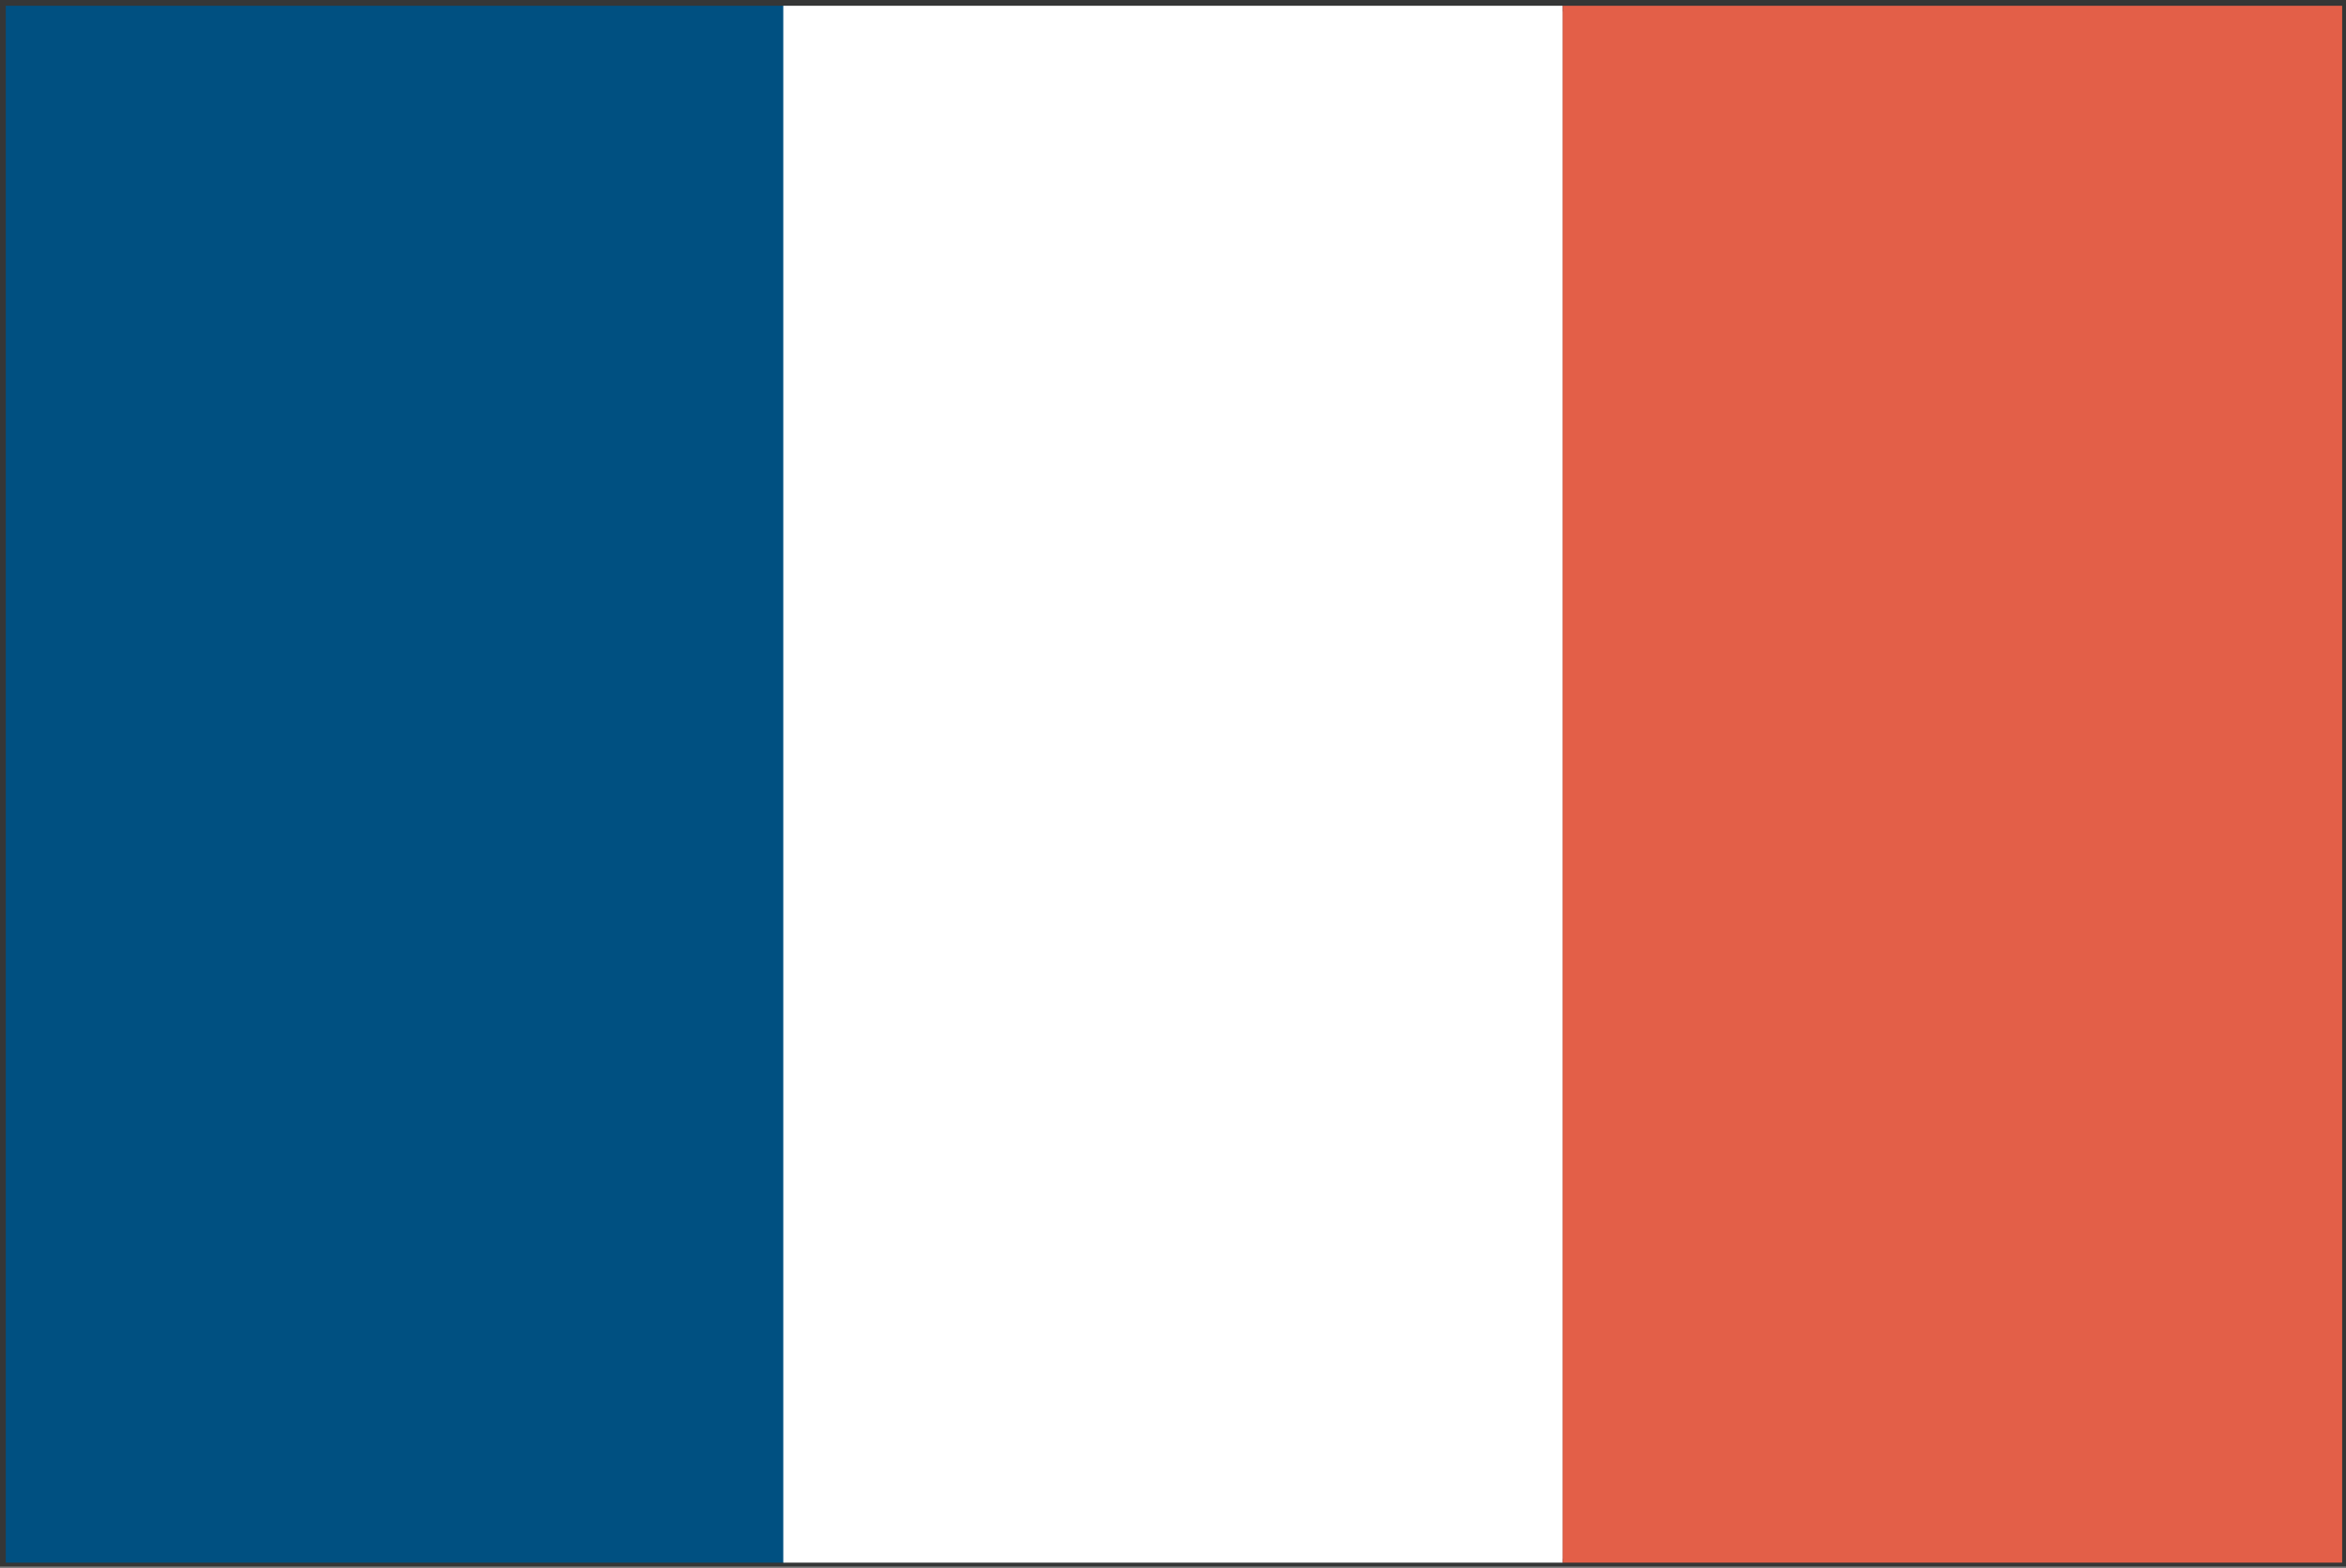
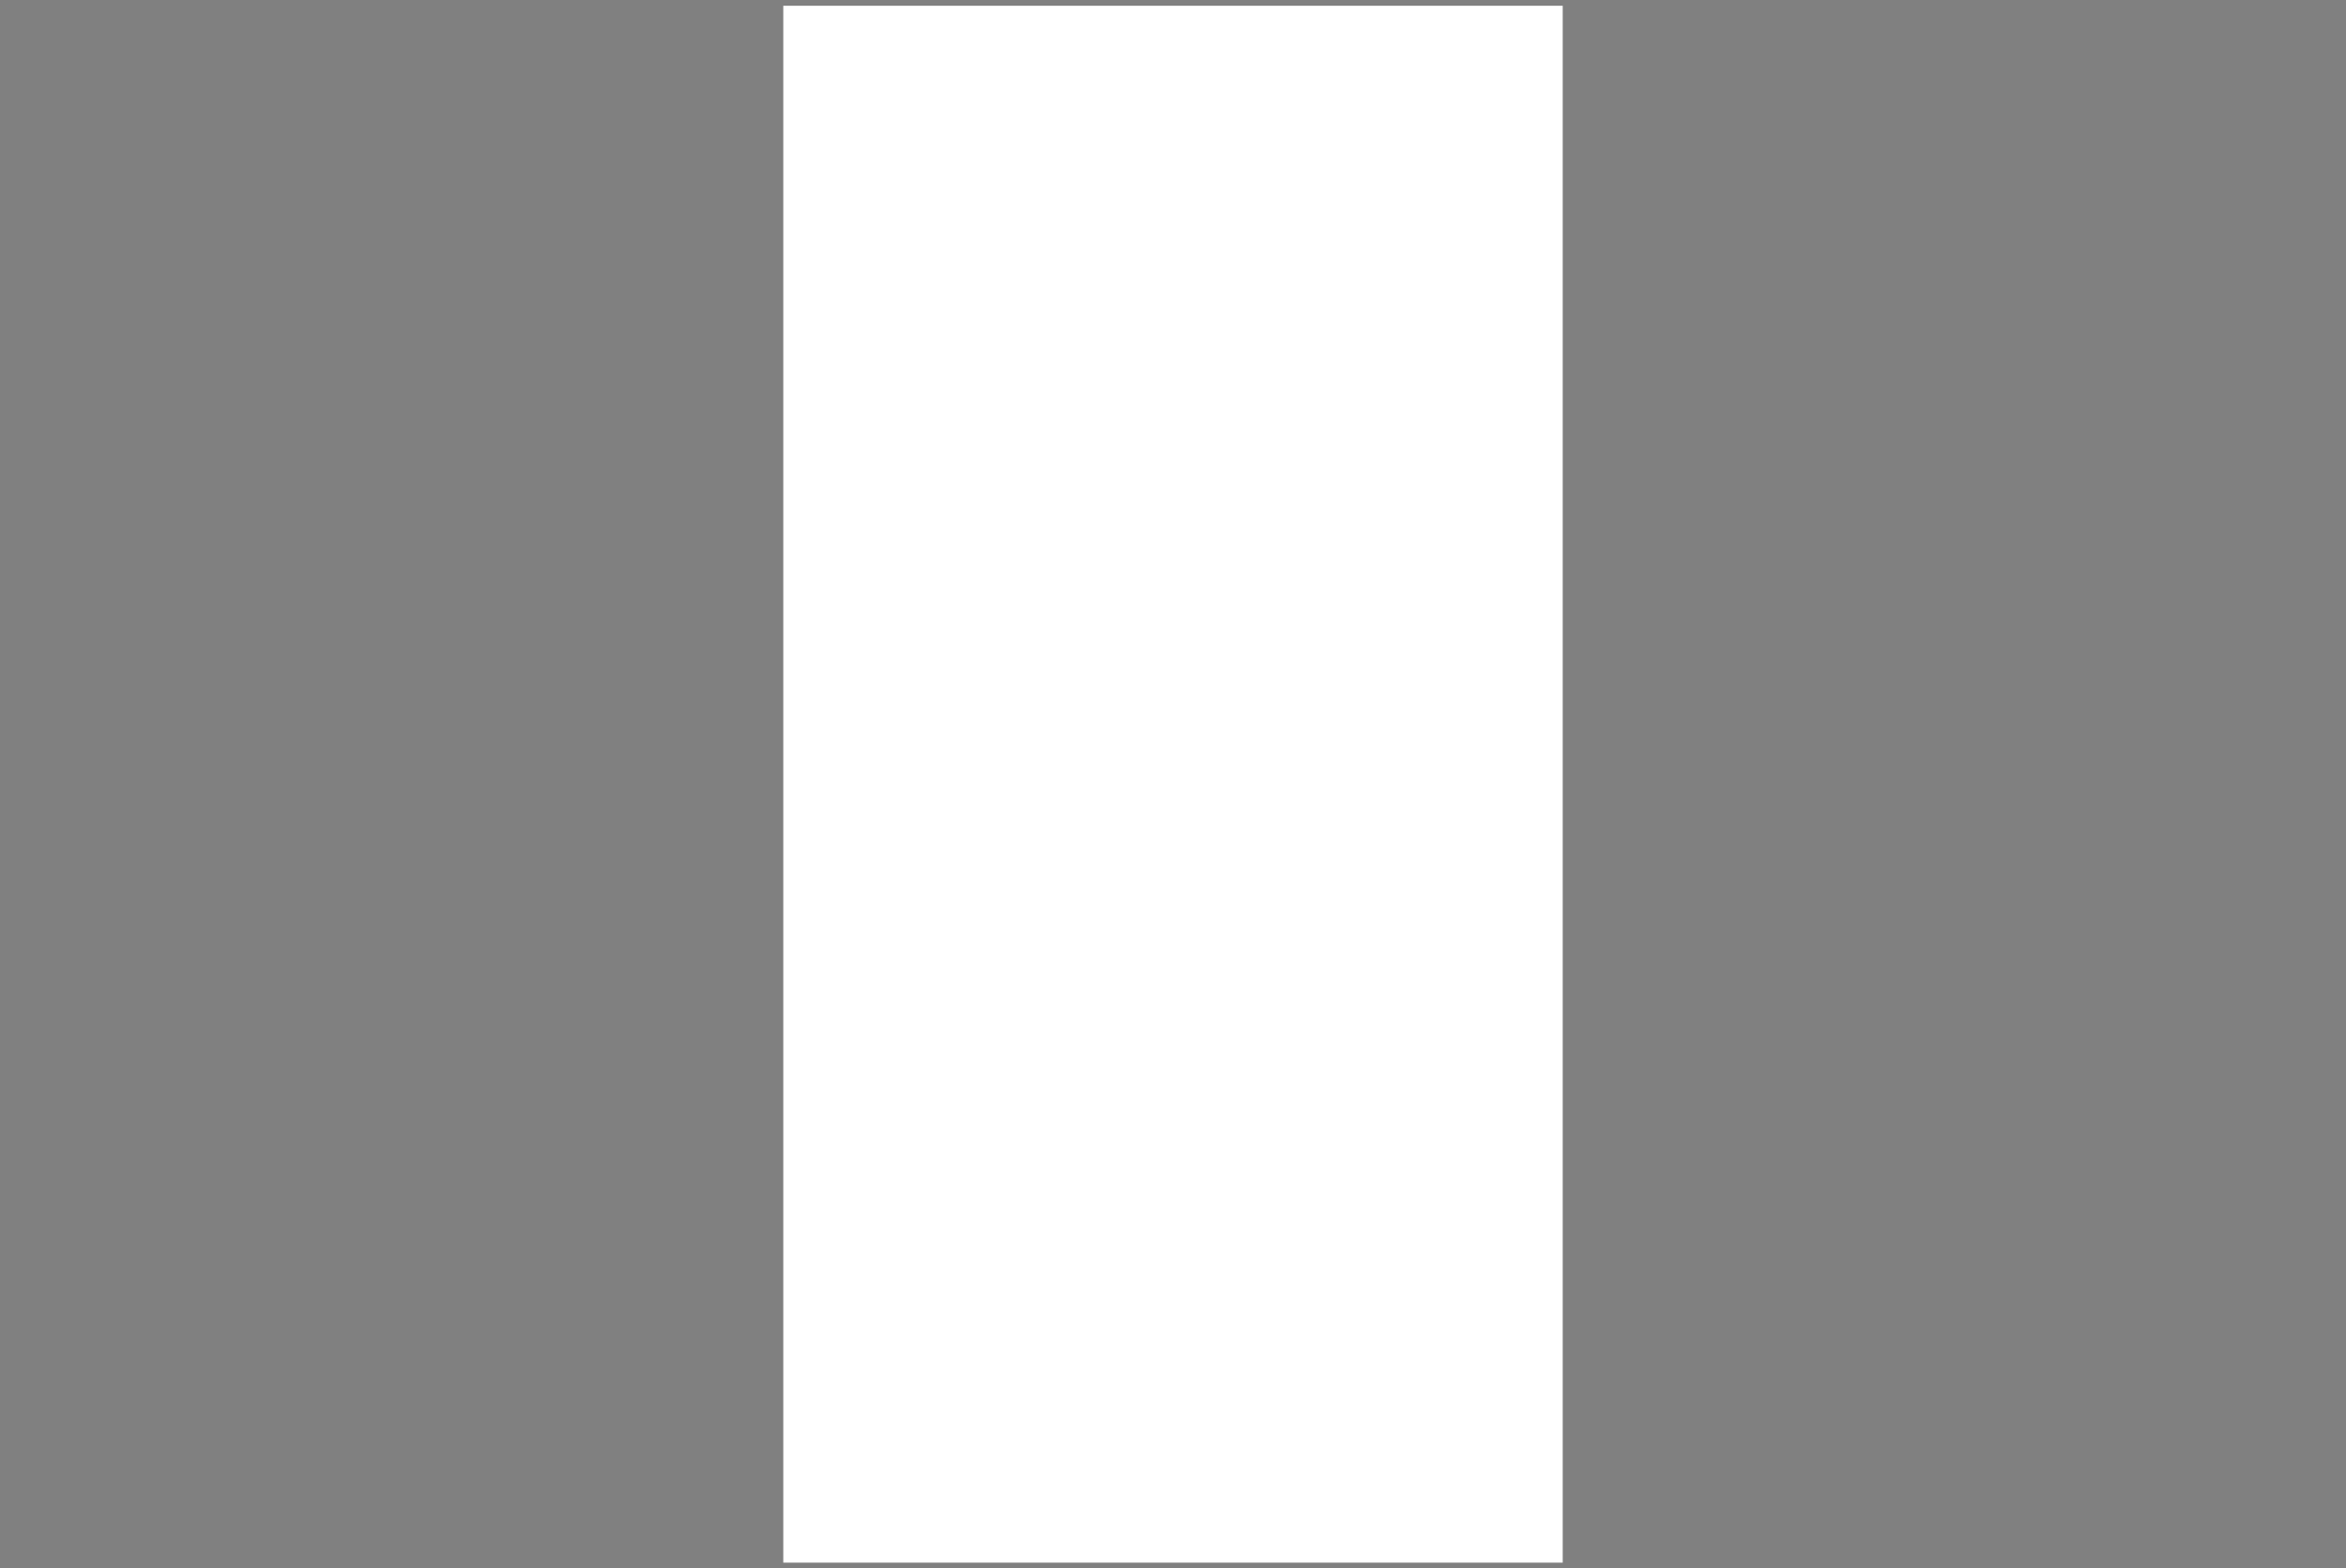
<svg xmlns="http://www.w3.org/2000/svg" id="图层_1" data-name="图层 1" viewBox="0 0 1000 668.58">
  <rect x="0" y="0" width="1000" height="668.58" fill="#808080" stroke="none" />
  <defs>
    <style>.cls-1{fill:#353636;}.cls-2{fill:#005081;}.cls-3{fill:#fff;}.cls-4{fill:#e35f48;}</style>
  </defs>
  <title>画板 3</title>
-   <path class="cls-1" d="M4.1,664.48H995.9V4.92H4.1Zm993.44,1.64v0ZM0,668.58V0H1000V667.76H0Zm0,0" />
-   <rect class="cls-2" x="2.46" y="2.46" width="332.24" height="663.66" />
  <rect class="cls-3" x="333.88" y="2.46" width="332.24" height="663.66" />
-   <rect class="cls-4" x="666.12" y="2.46" width="332.24" height="663.66" />
</svg>